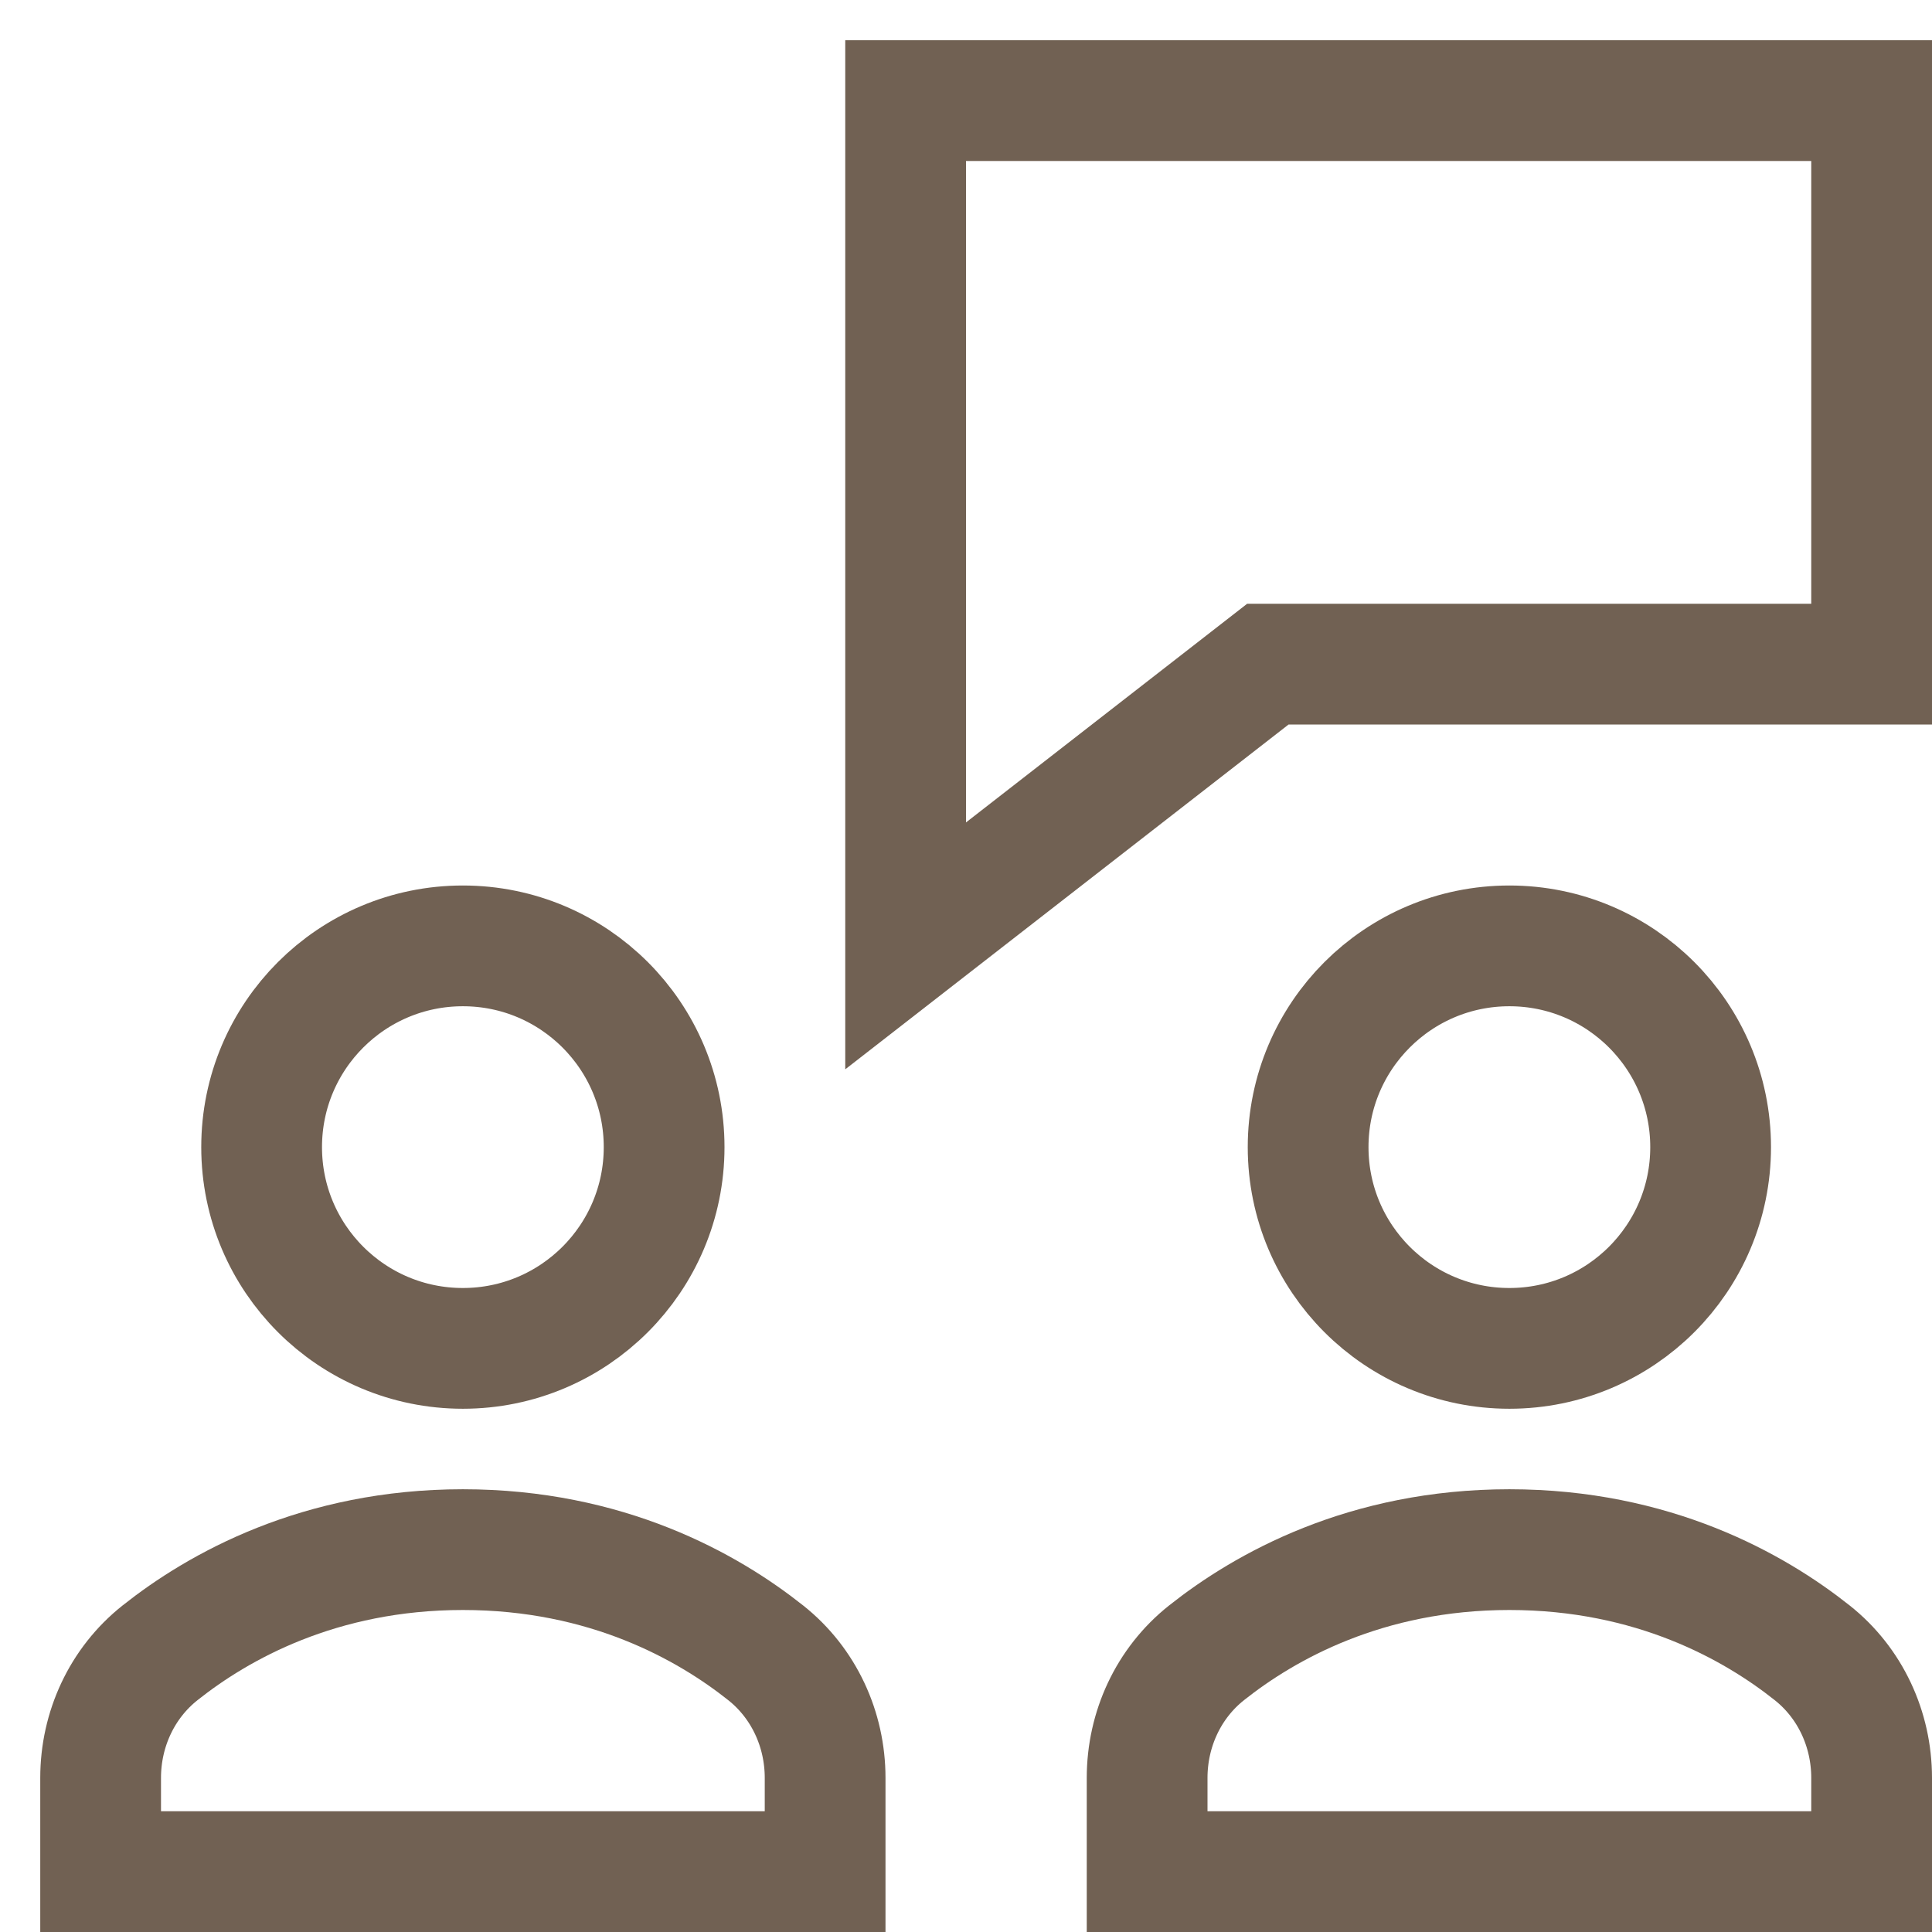
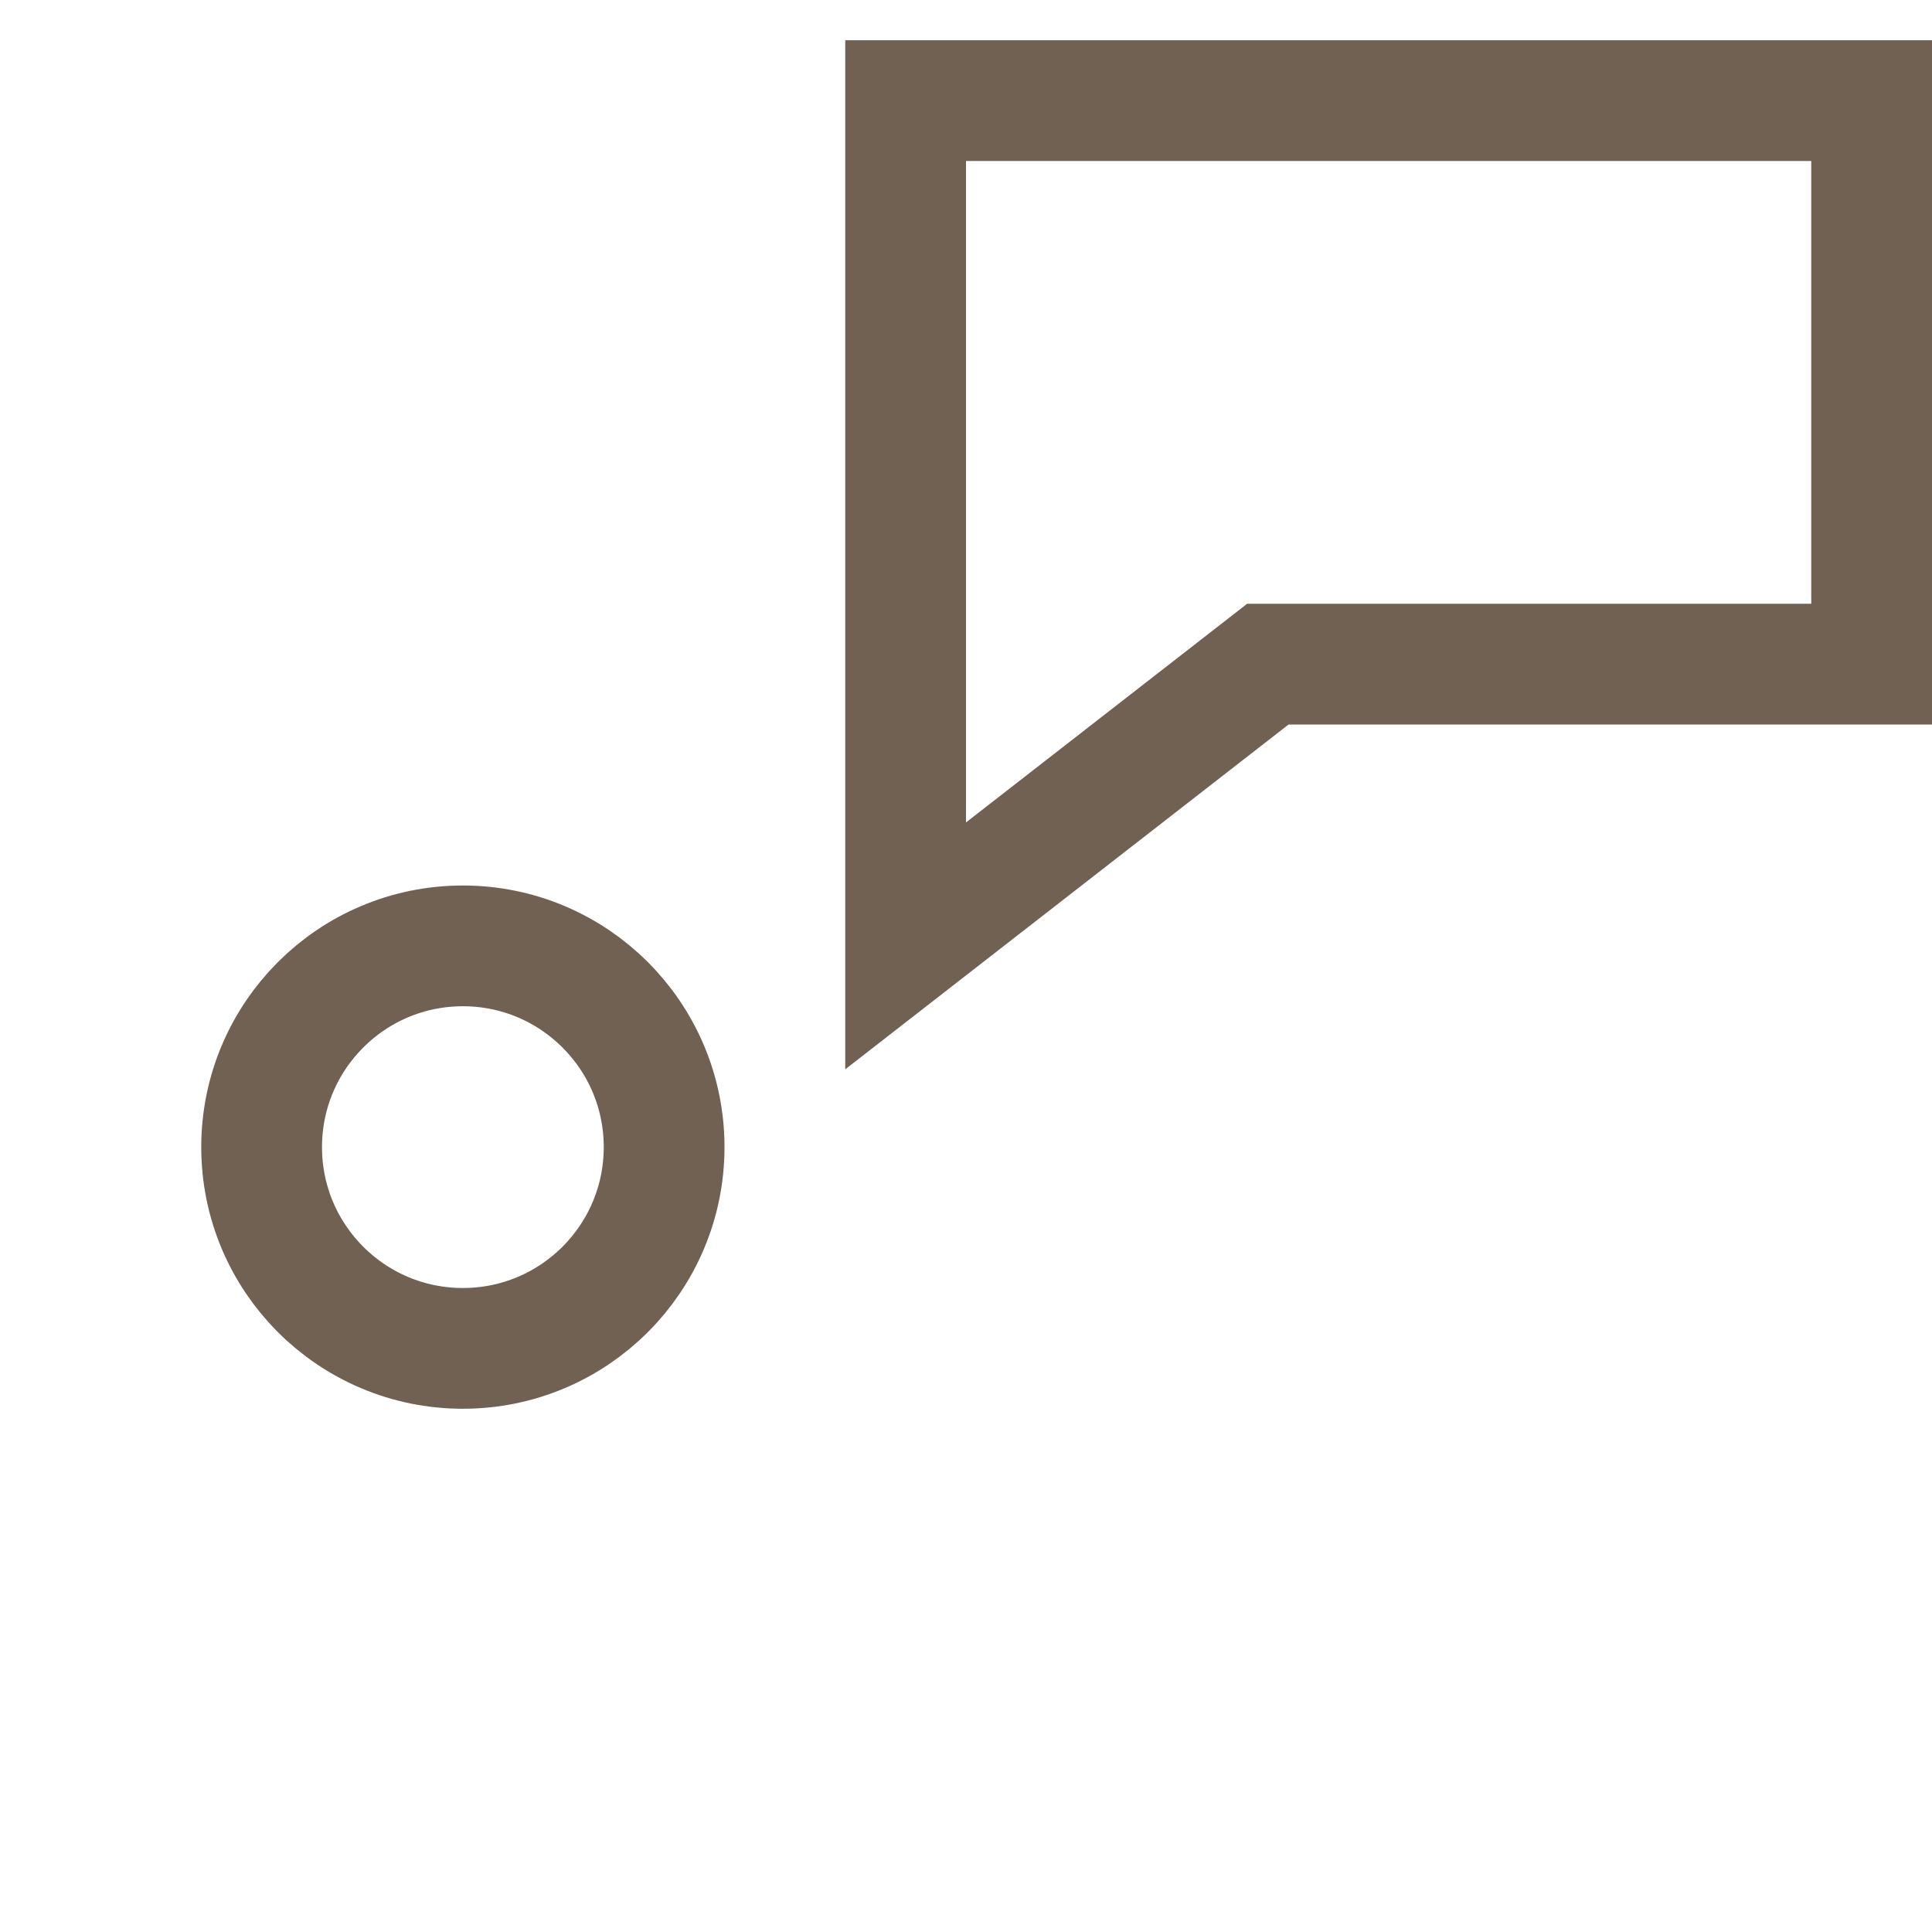
<svg xmlns="http://www.w3.org/2000/svg" width="48" height="48" viewBox="0 0 48 48">
  <g class="nc-icon-wrapper" stroke-linecap="square" stroke-linejoin="miter" stroke-width="3" transform="translate(0.5 0.5)" fill="none" stroke="#716153" stroke-miterlimit="10">
    <polygon points=" 46,2 22,2 22,23 31,16 46,16 " stroke="#716153" />
-     <path d="M20,43.672 c0-1.208-0.529-2.357-1.476-3.108C17.078,39.416,14.57,38,11,38s-6.078,1.416-7.524,2.564C2.529,41.315,2,42.464,2,43.672V46h18 V43.672z" />
    <circle cx="11" cy="28" r="5" />
-     <path d="M46,43.672 c0-1.208-0.529-2.357-1.476-3.108C43.078,39.416,40.57,38,37,38s-6.078,1.416-7.524,2.564C28.529,41.315,28,42.464,28,43.672V46h18 V43.672z" />
-     <circle cx="37" cy="28" r="5" />
  </g>
</svg>